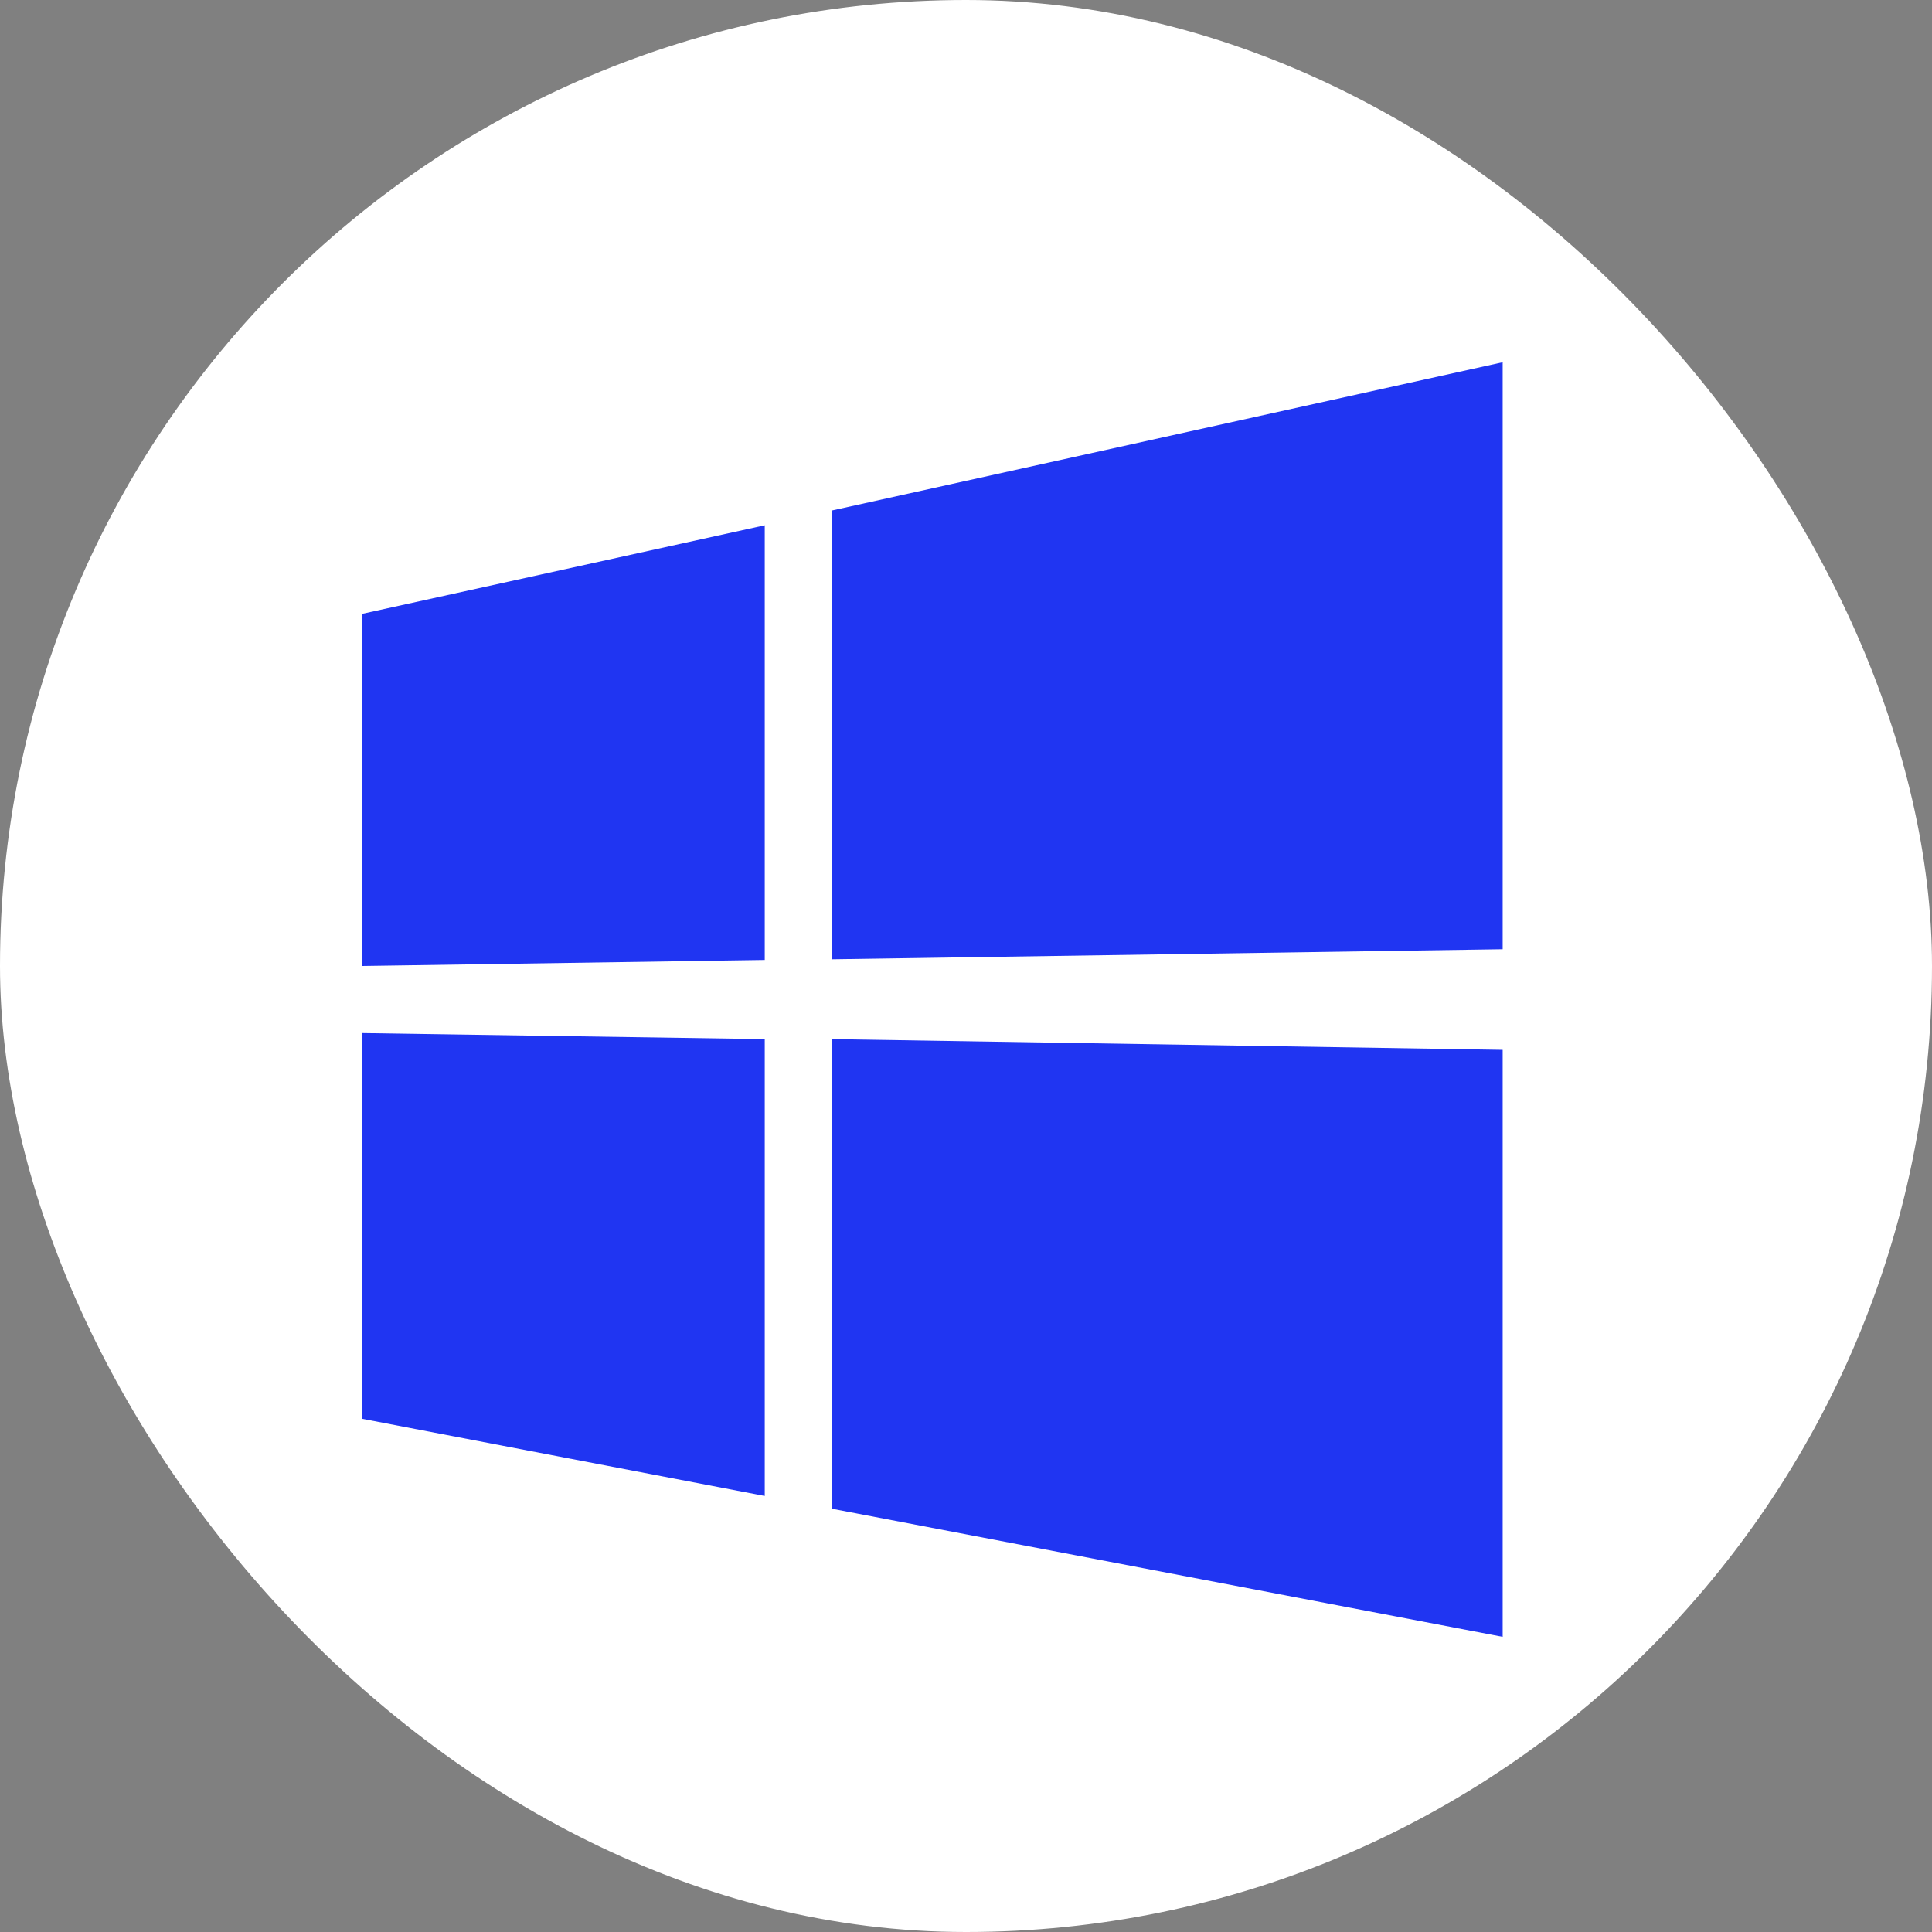
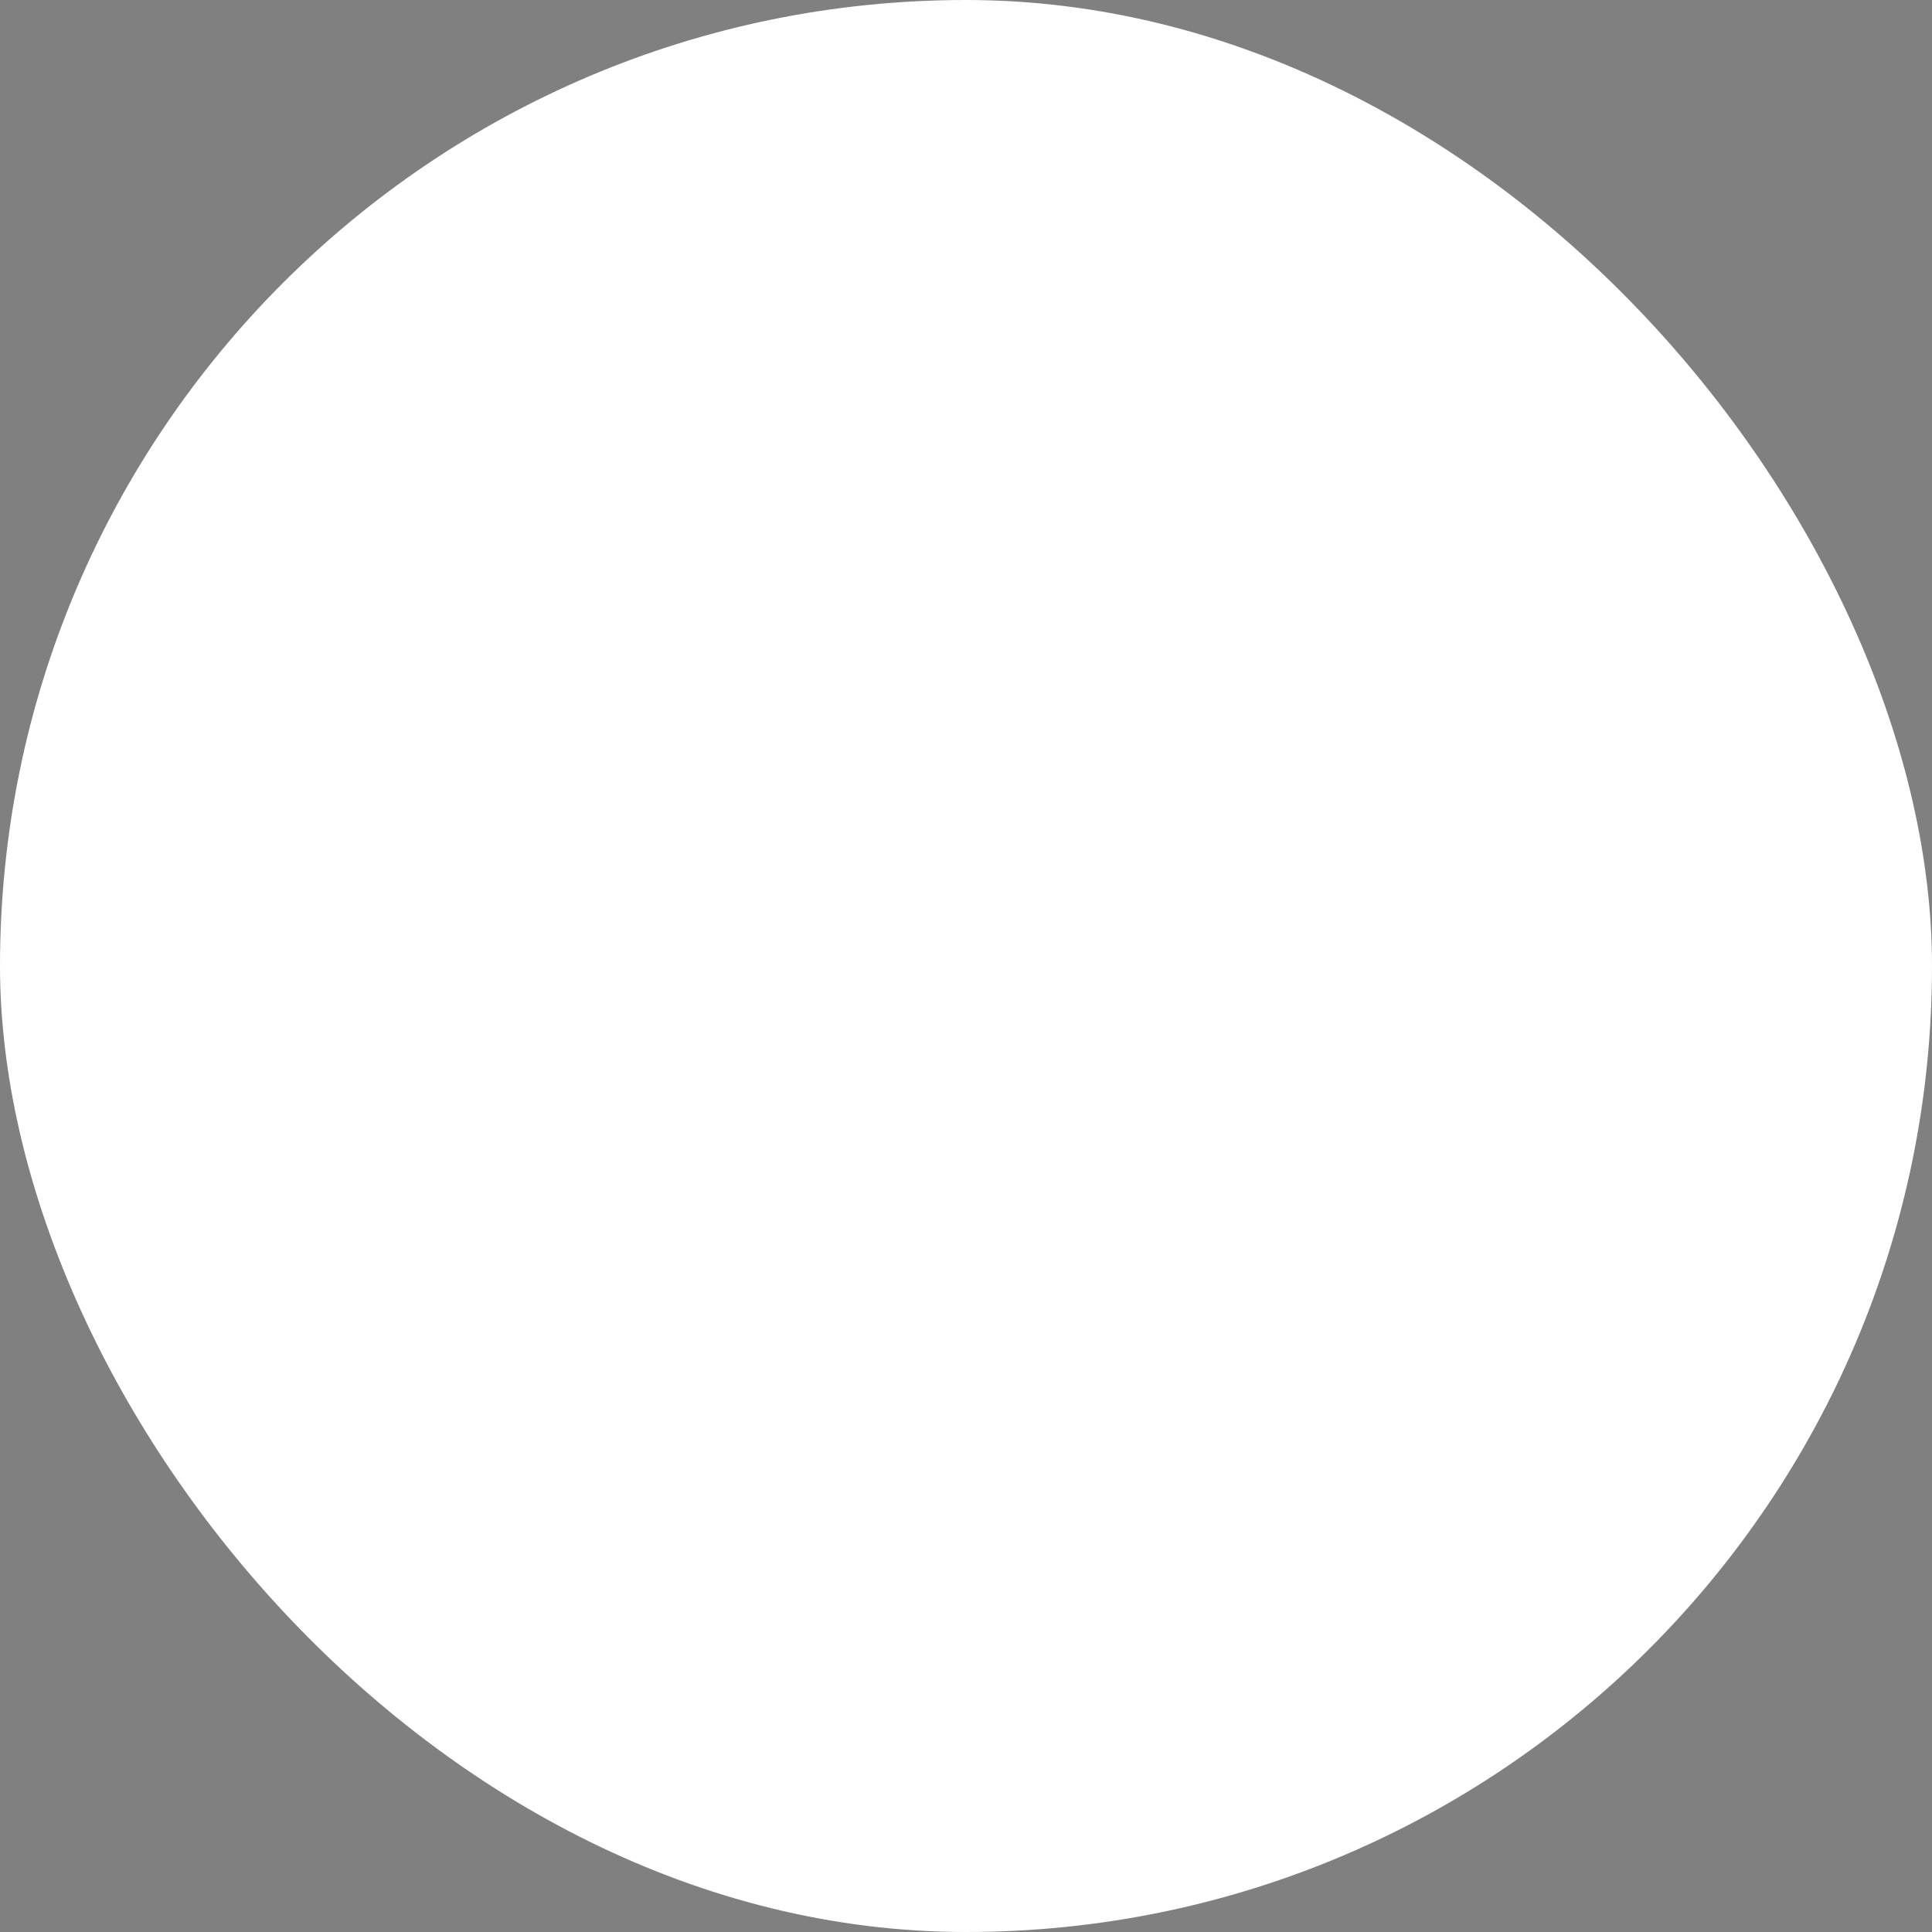
<svg xmlns="http://www.w3.org/2000/svg" width="64px" height="64px" viewBox="-2.4 -2.4 28.80 28.80" fill="#2035f2">
  <rect x="-2.4" y="-2.4" width="28.80" height="28.80" fill="#808080" stroke="none" />
  <g id="SVGRepo_bgCarrier" stroke-width="0" transform="translate(0,0), scale(1)">
    <rect x="-2.4" y="-2.4" width="28.80" height="28.80" rx="14.4" fill="#ffffff" />
  </g>
  <g id="SVGRepo_tracerCarrier" stroke-linecap="round" stroke-linejoin="round" />
  <g id="SVGRepo_iconCarrier">
    <title>microsoft_windows</title>
-     <rect width="24" height="24" fill="none" />
-     <path d="M3,12V6.75L9,5.43v6.48L3,12M20,3v8.75L10,11.9V5.21L20,3M3,13l6,.09V19.9L3,18.75V13m17,.25V22L10,20.09v-7Z" />
  </g>
</svg>